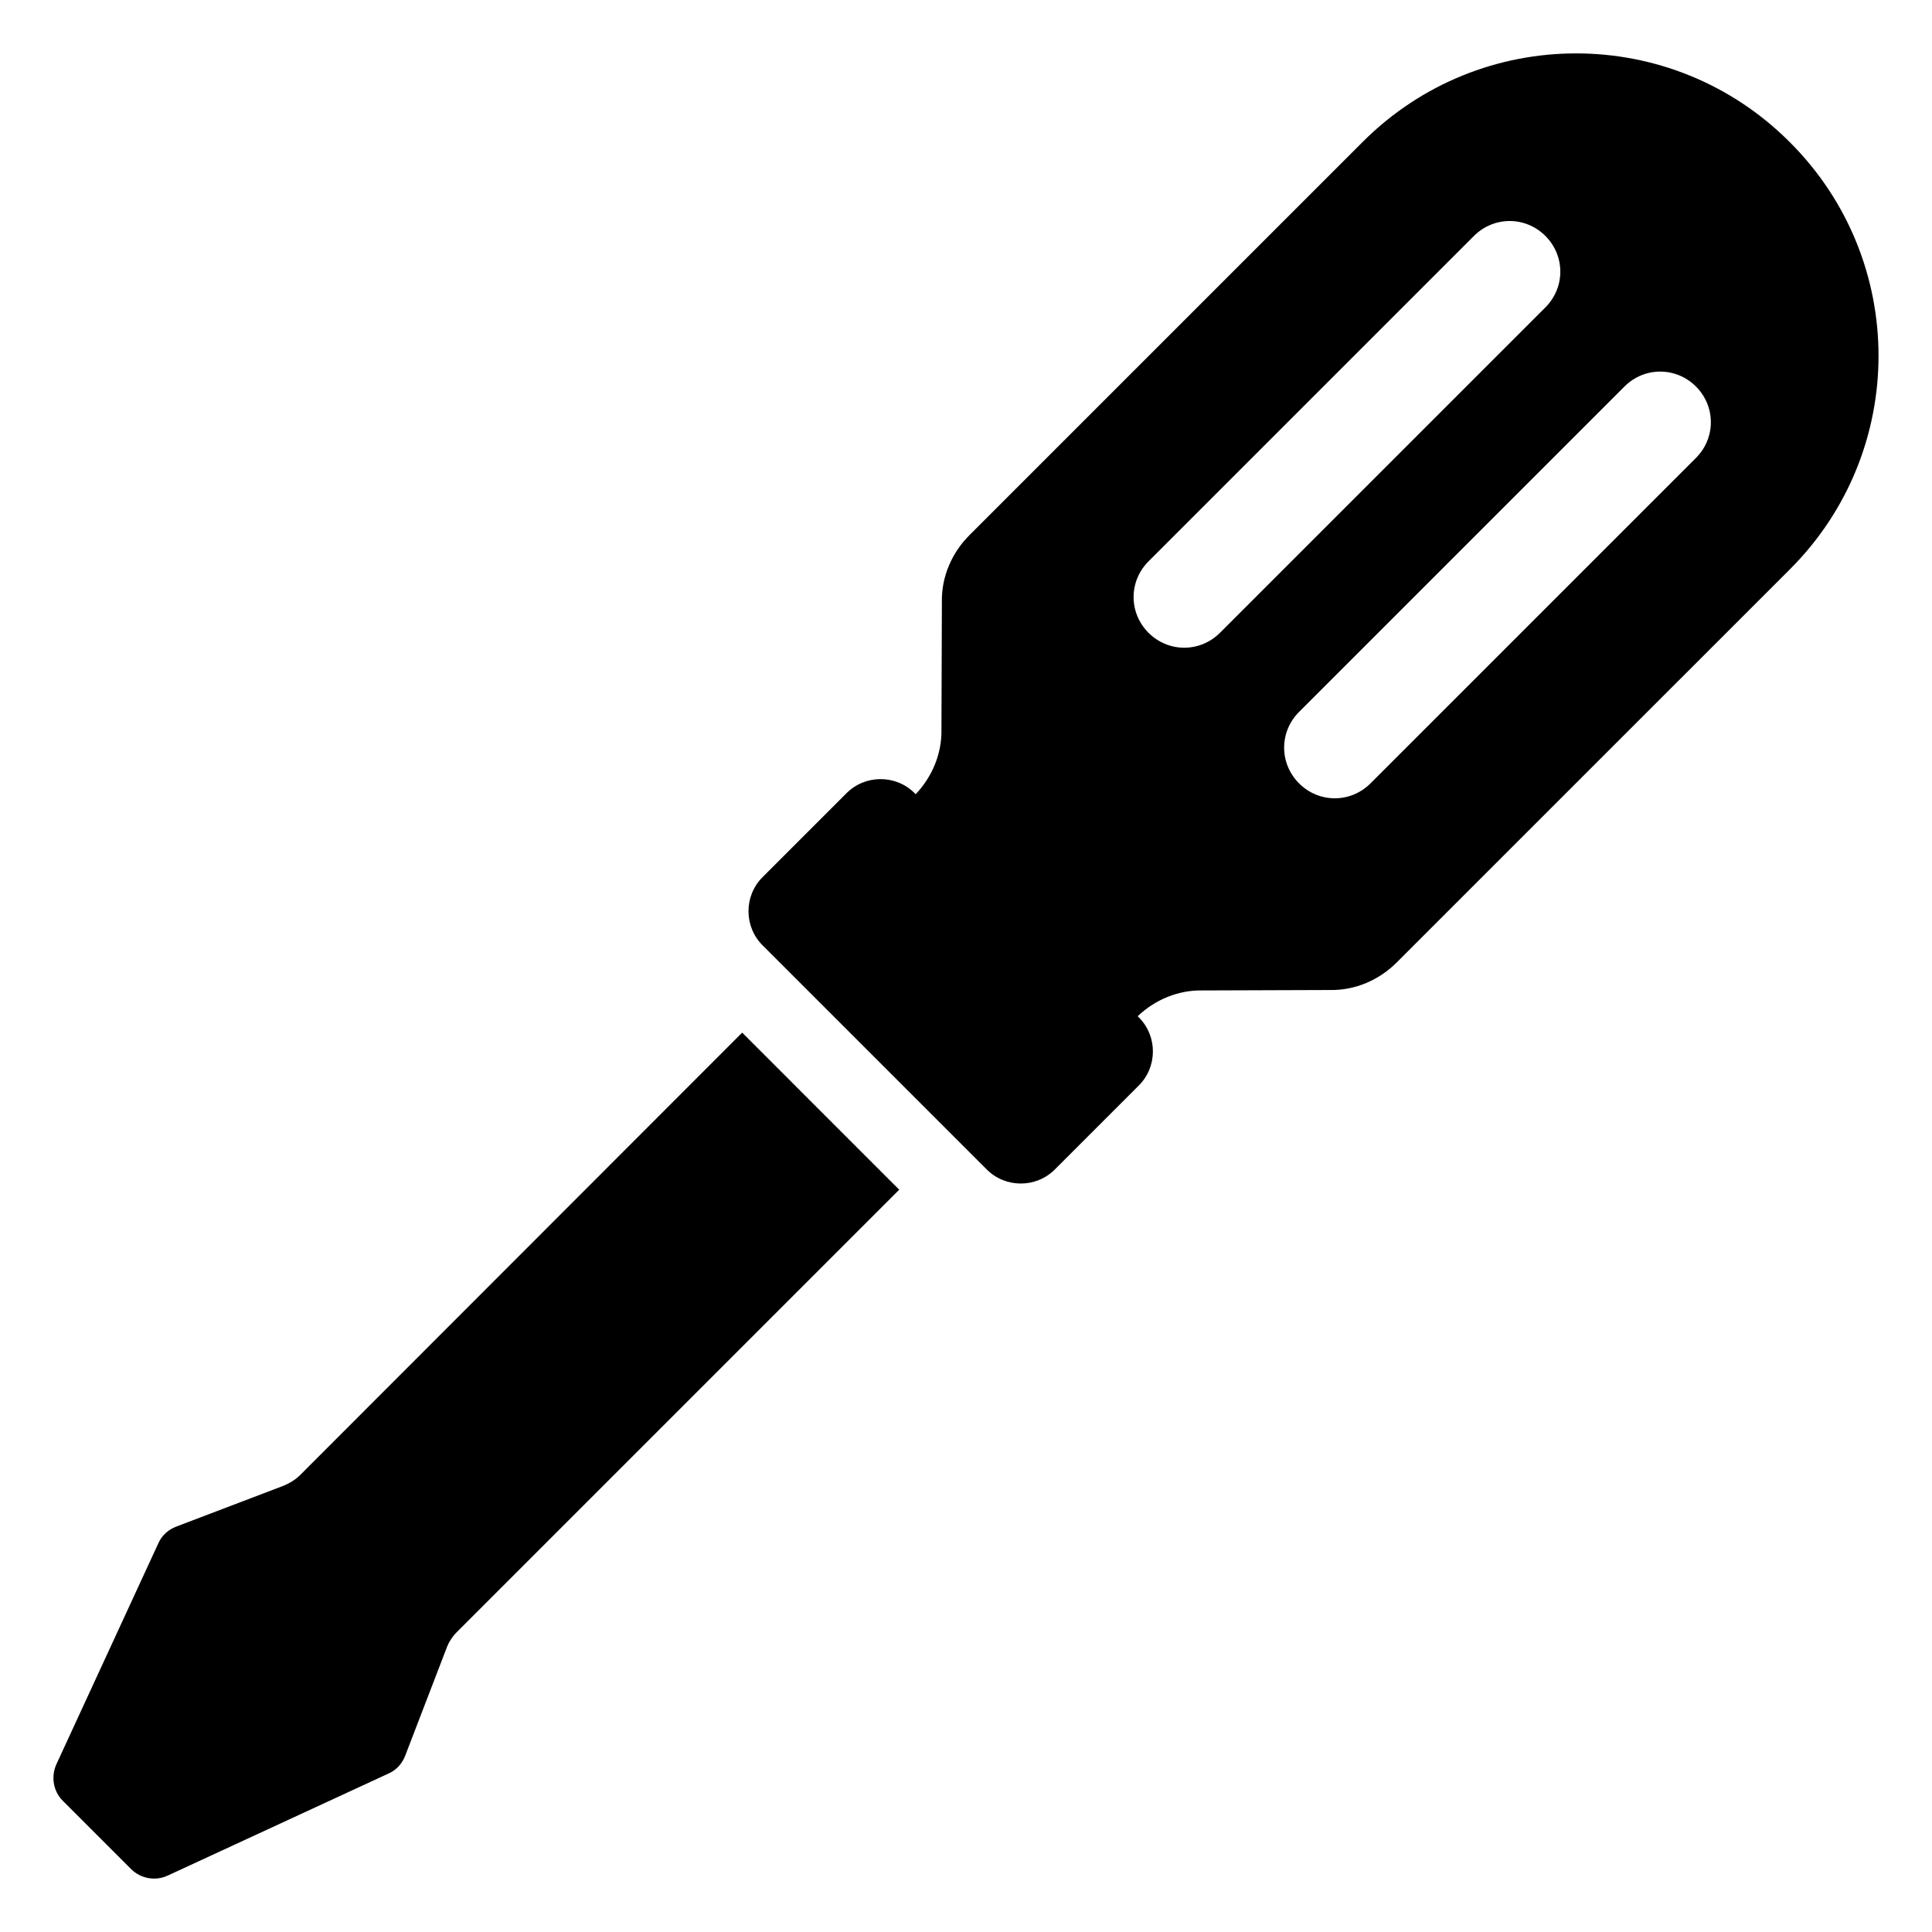
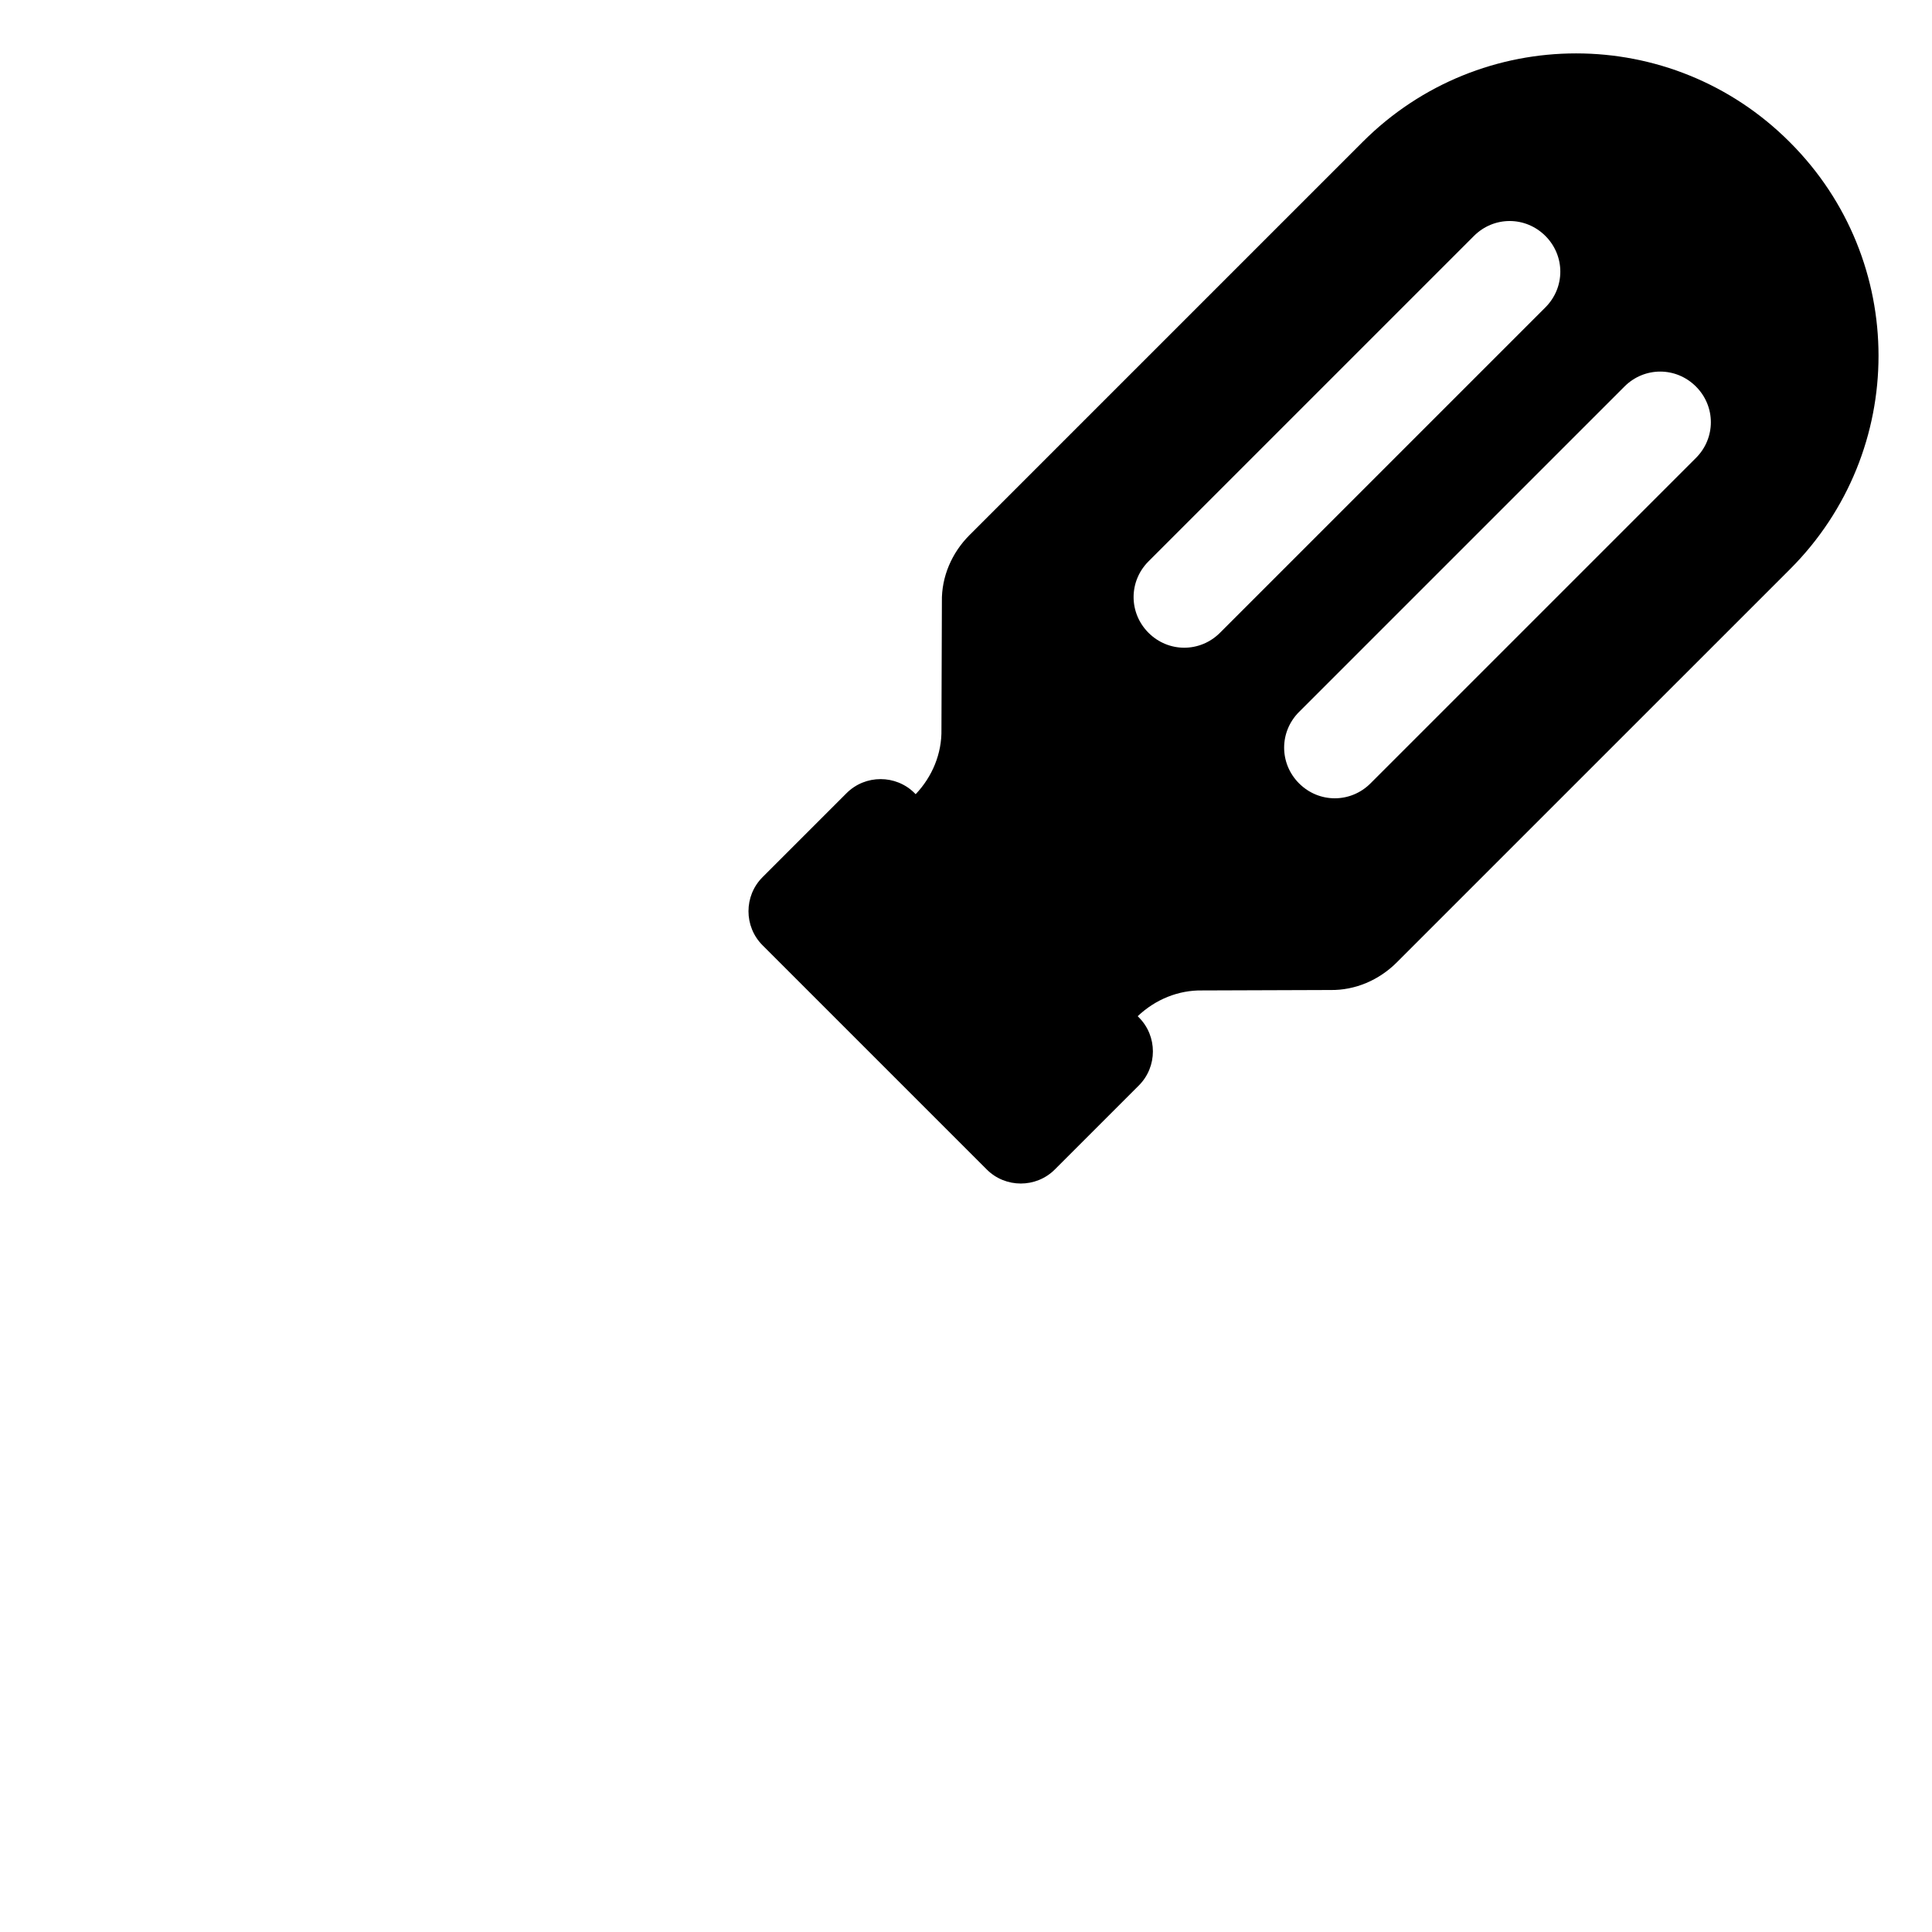
<svg xmlns="http://www.w3.org/2000/svg" fill="#000000" width="800px" height="800px" version="1.1" viewBox="144 144 512 512">
  <g>
-     <path d="m382.3 459.28-117.19 117.19c-1.211 1.211-2.215 2.719-2.82 4.434l-10.883 28.312c-0.805 2.117-2.316 3.828-4.332 4.734l-58.645 27.105c-3.223 1.512-7.152 0.805-9.672-1.715l-18.137-18.137c-2.519-2.519-3.125-6.348-1.715-9.574l27.105-58.746c0.906-2.016 2.617-3.527 4.734-4.332l28.312-10.781c1.715-0.707 3.223-1.613 4.535-2.922l117.09-117.19z" />
    <path d="m618.37 181.73-0.121-0.121c-31.277-31.277-81.844-31.277-113.12-0.004l-104.21 104.21c-4.672 4.672-7.43 11.023-7.309 17.613l-0.117 33.91c0.117 6.352-2.398 12.461-6.832 17.133l-0.277-0.277c-4.961-4.961-13.074-4.961-18.035 0l-22.273 22.273c-4.961 4.961-4.961 13.074 0 18.035l59.426 59.426c4.961 4.961 13.074 4.961 18.035 0l22.273-22.273c4.961-4.961 4.961-13.074 0-18.035l-0.312-0.312c4.672-4.434 10.785-6.949 17.133-6.828l33.91-0.117c6.59 0.117 12.941-2.637 17.613-7.309l104.22-104.21c31.273-31.273 31.273-81.84 0-113.11zm-170 129.97c-5.273-5.273-5.273-13.66 0-18.934l86.242-86.238c5.273-5.273 13.66-5.273 18.934 0s5.273 13.66 0 18.934l-86.242 86.238c-5.273 5.269-13.664 5.273-18.934 0zm145.07-46.336-86.242 86.238c-5.273 5.273-13.66 5.273-18.934 0-5.273-5.273-5.273-13.66 0-18.934l86.242-86.238c5.273-5.273 13.66-5.273 18.934 0 5.277 5.273 5.273 13.664 0 18.934z" />
  </g>
</svg>